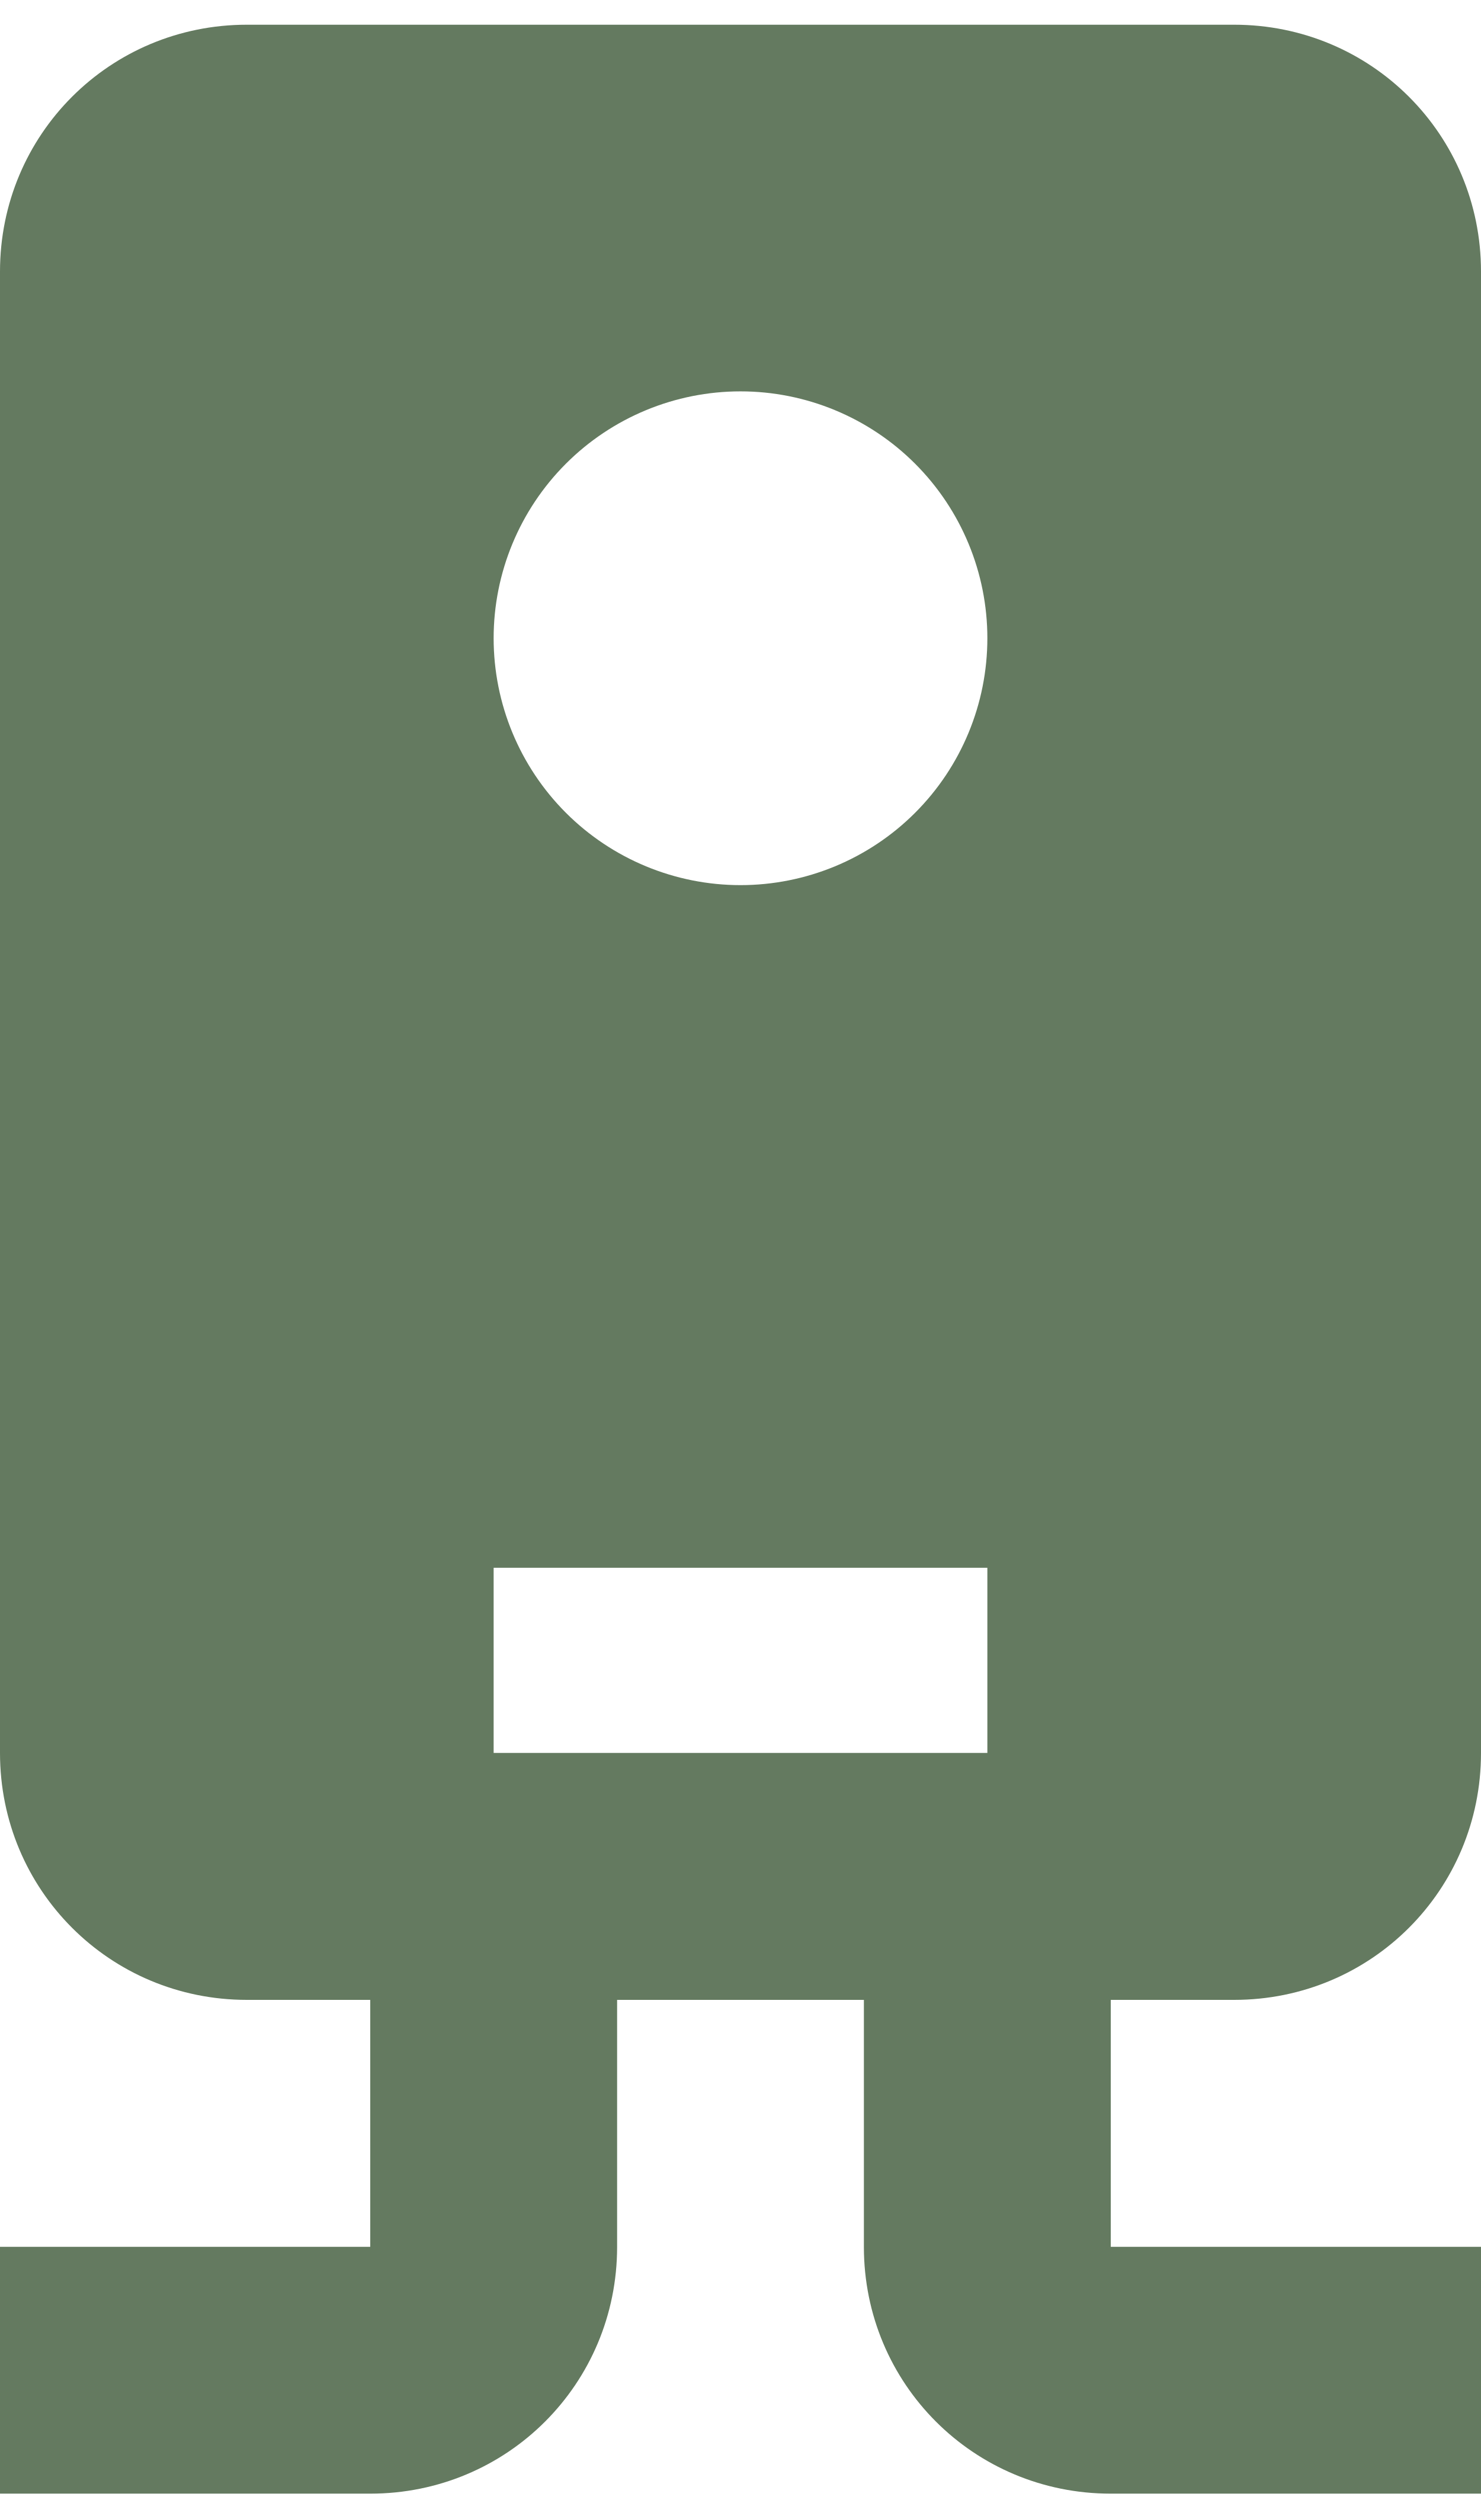
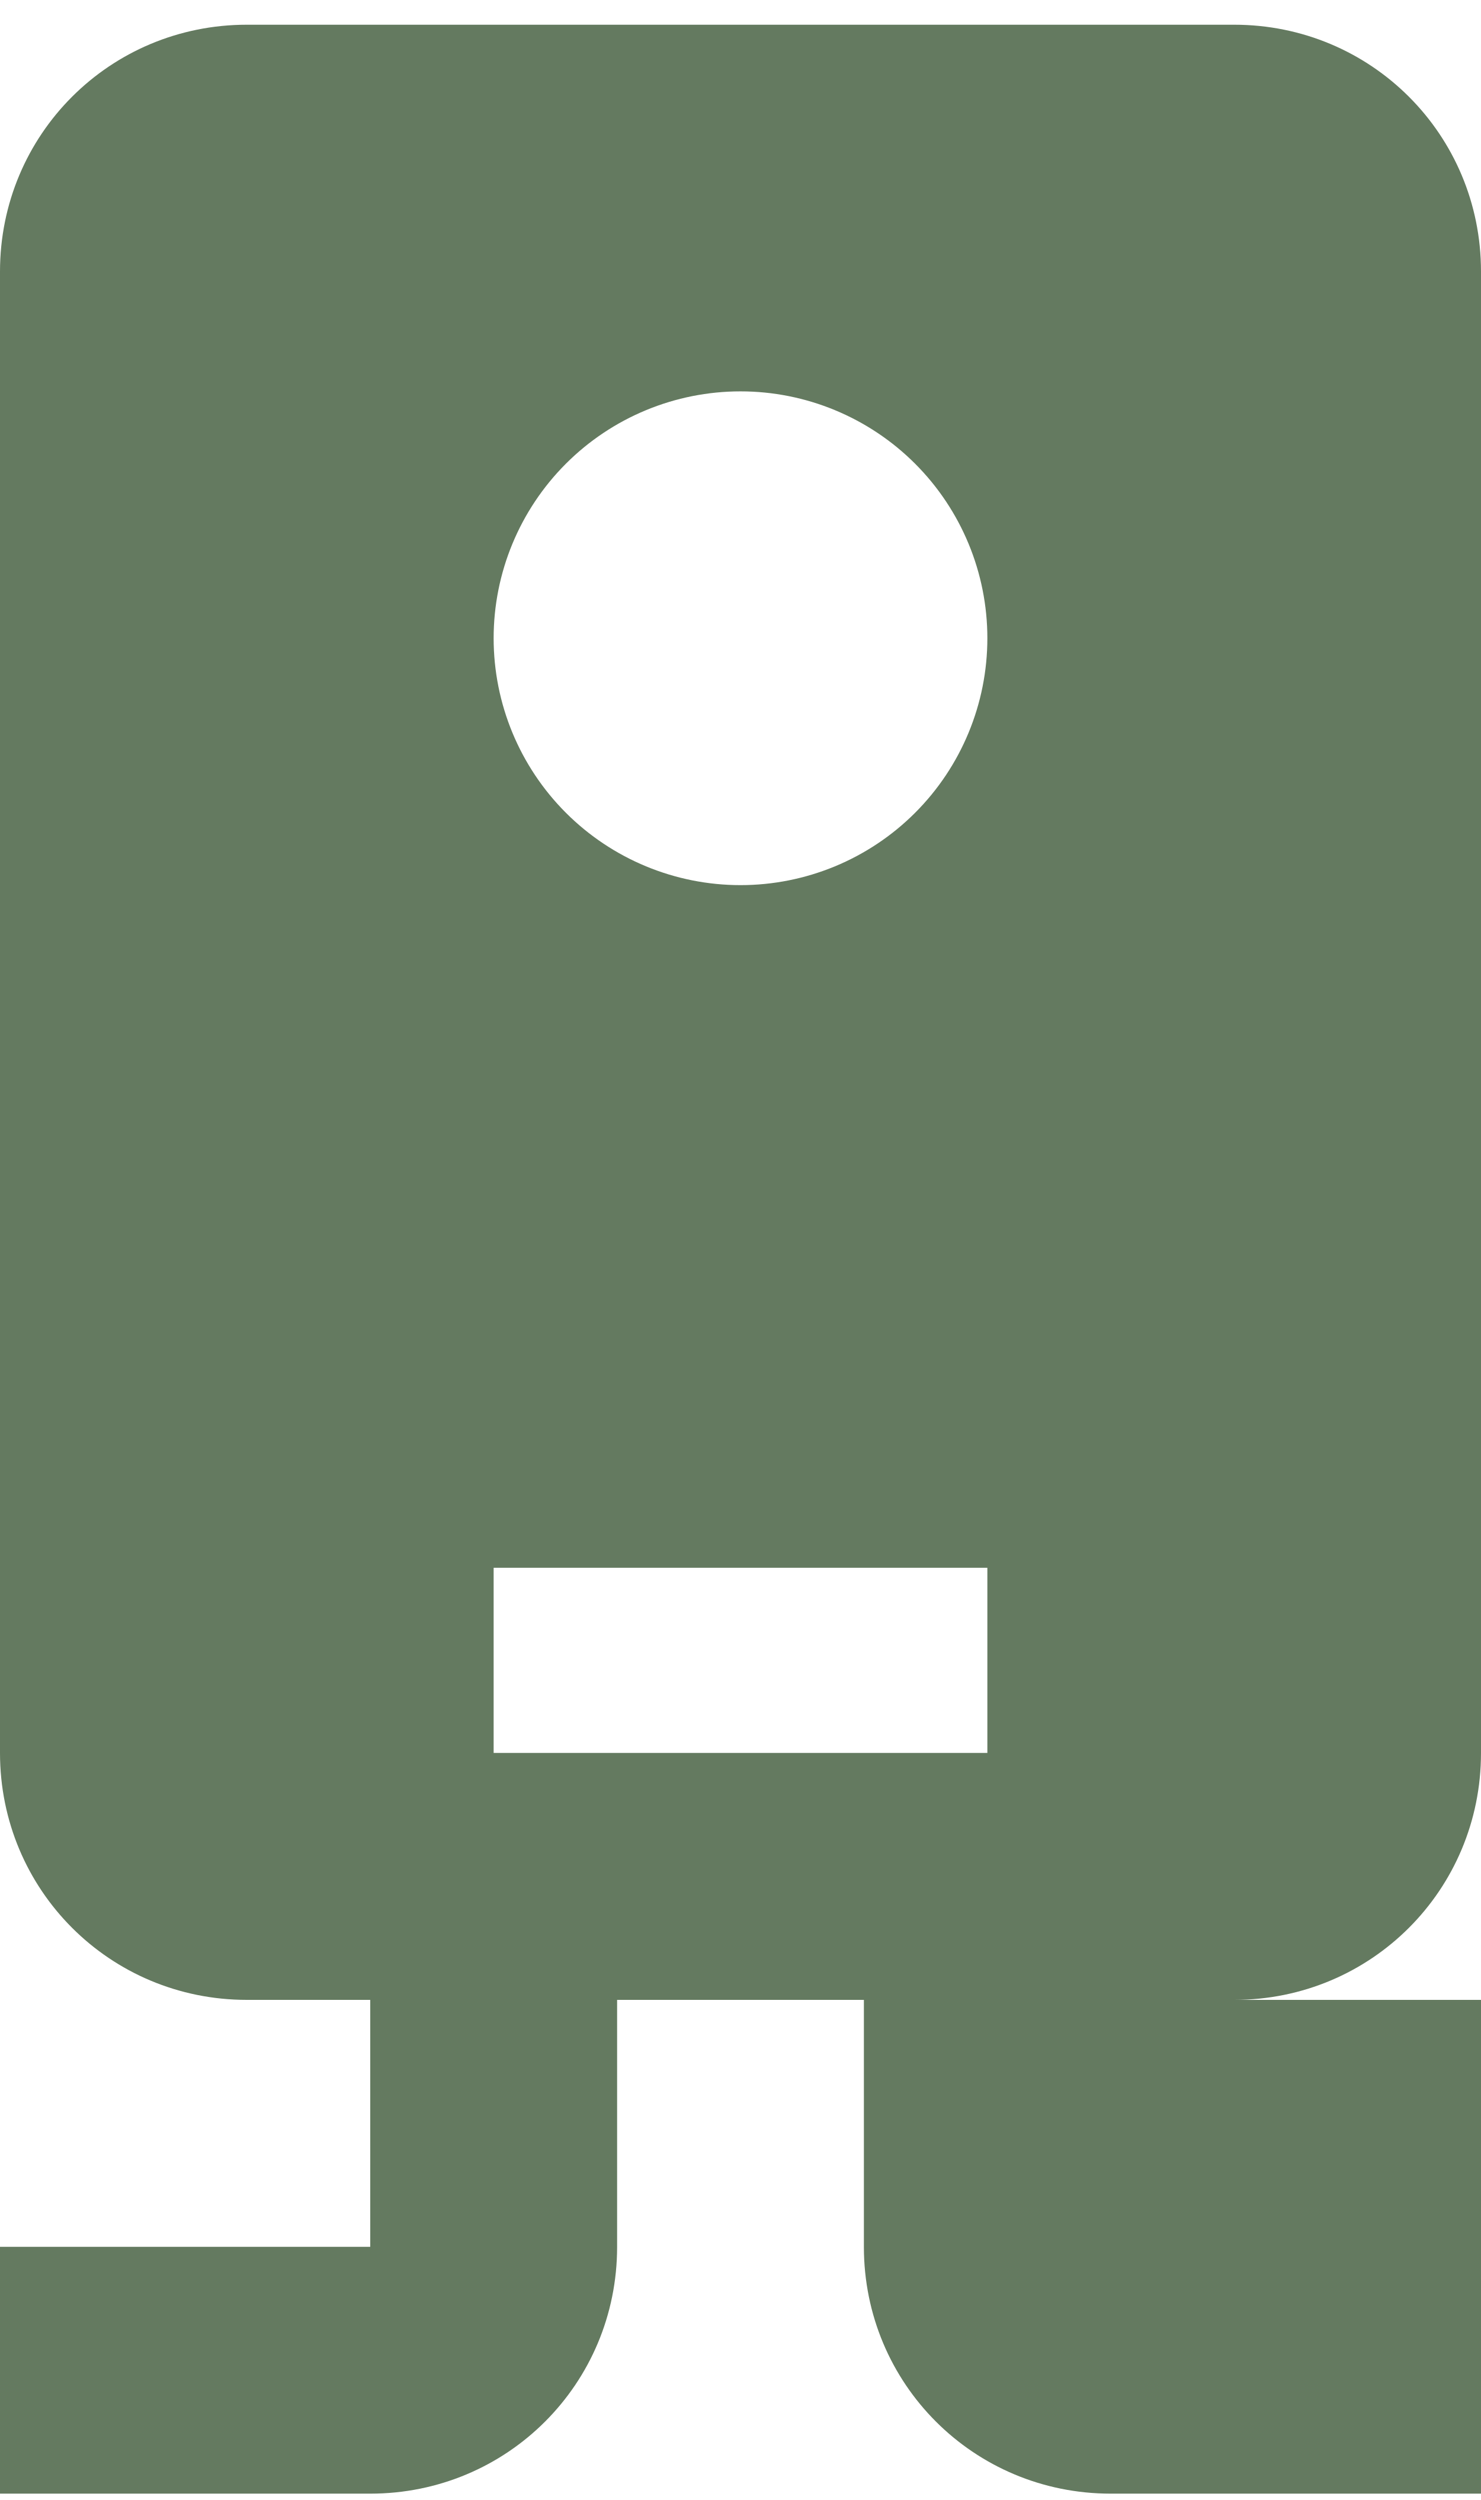
<svg xmlns="http://www.w3.org/2000/svg" width="16" height="27" viewBox="0 0 16 27" fill="none">
-   <path d="M2.667 0.267C1.187 0.267 0 1.453 0 2.933V18.933C0 20.413 1.187 21.6 2.667 21.6H4V24.267H0V26.933H4C5.48 26.933 6.667 25.747 6.667 24.267V21.6H9.333V24.267C9.333 25.747 10.52 26.933 12 26.933H16V24.267H12V21.6H13.333C14.813 21.6 16 20.413 16 18.933V2.933C16 1.453 14.813 0.267 13.333 0.267H2.667ZM8 4.227C8.707 4.227 9.386 4.508 9.886 5.008C10.386 5.508 10.667 6.186 10.667 6.893C10.667 7.601 10.386 8.279 9.886 8.779C9.386 9.279 8.707 9.56 8 9.56C7.293 9.56 6.614 9.279 6.114 8.779C5.614 8.279 5.333 7.601 5.333 6.893C5.333 6.186 5.614 5.508 6.114 5.008C6.614 4.508 7.293 4.227 8 4.227ZM5.333 16.933H10.667V18.933H5.333V16.933Z" fill="#647A60" />
+   <path d="M2.667 0.267C1.187 0.267 0 1.453 0 2.933V18.933C0 20.413 1.187 21.6 2.667 21.6H4V24.267H0V26.933H4C5.48 26.933 6.667 25.747 6.667 24.267V21.6H9.333V24.267C9.333 25.747 10.52 26.933 12 26.933H16V24.267V21.6H13.333C14.813 21.6 16 20.413 16 18.933V2.933C16 1.453 14.813 0.267 13.333 0.267H2.667ZM8 4.227C8.707 4.227 9.386 4.508 9.886 5.008C10.386 5.508 10.667 6.186 10.667 6.893C10.667 7.601 10.386 8.279 9.886 8.779C9.386 9.279 8.707 9.56 8 9.56C7.293 9.56 6.614 9.279 6.114 8.779C5.614 8.279 5.333 7.601 5.333 6.893C5.333 6.186 5.614 5.508 6.114 5.008C6.614 4.508 7.293 4.227 8 4.227ZM5.333 16.933H10.667V18.933H5.333V16.933Z" fill="#647A60" />
</svg>